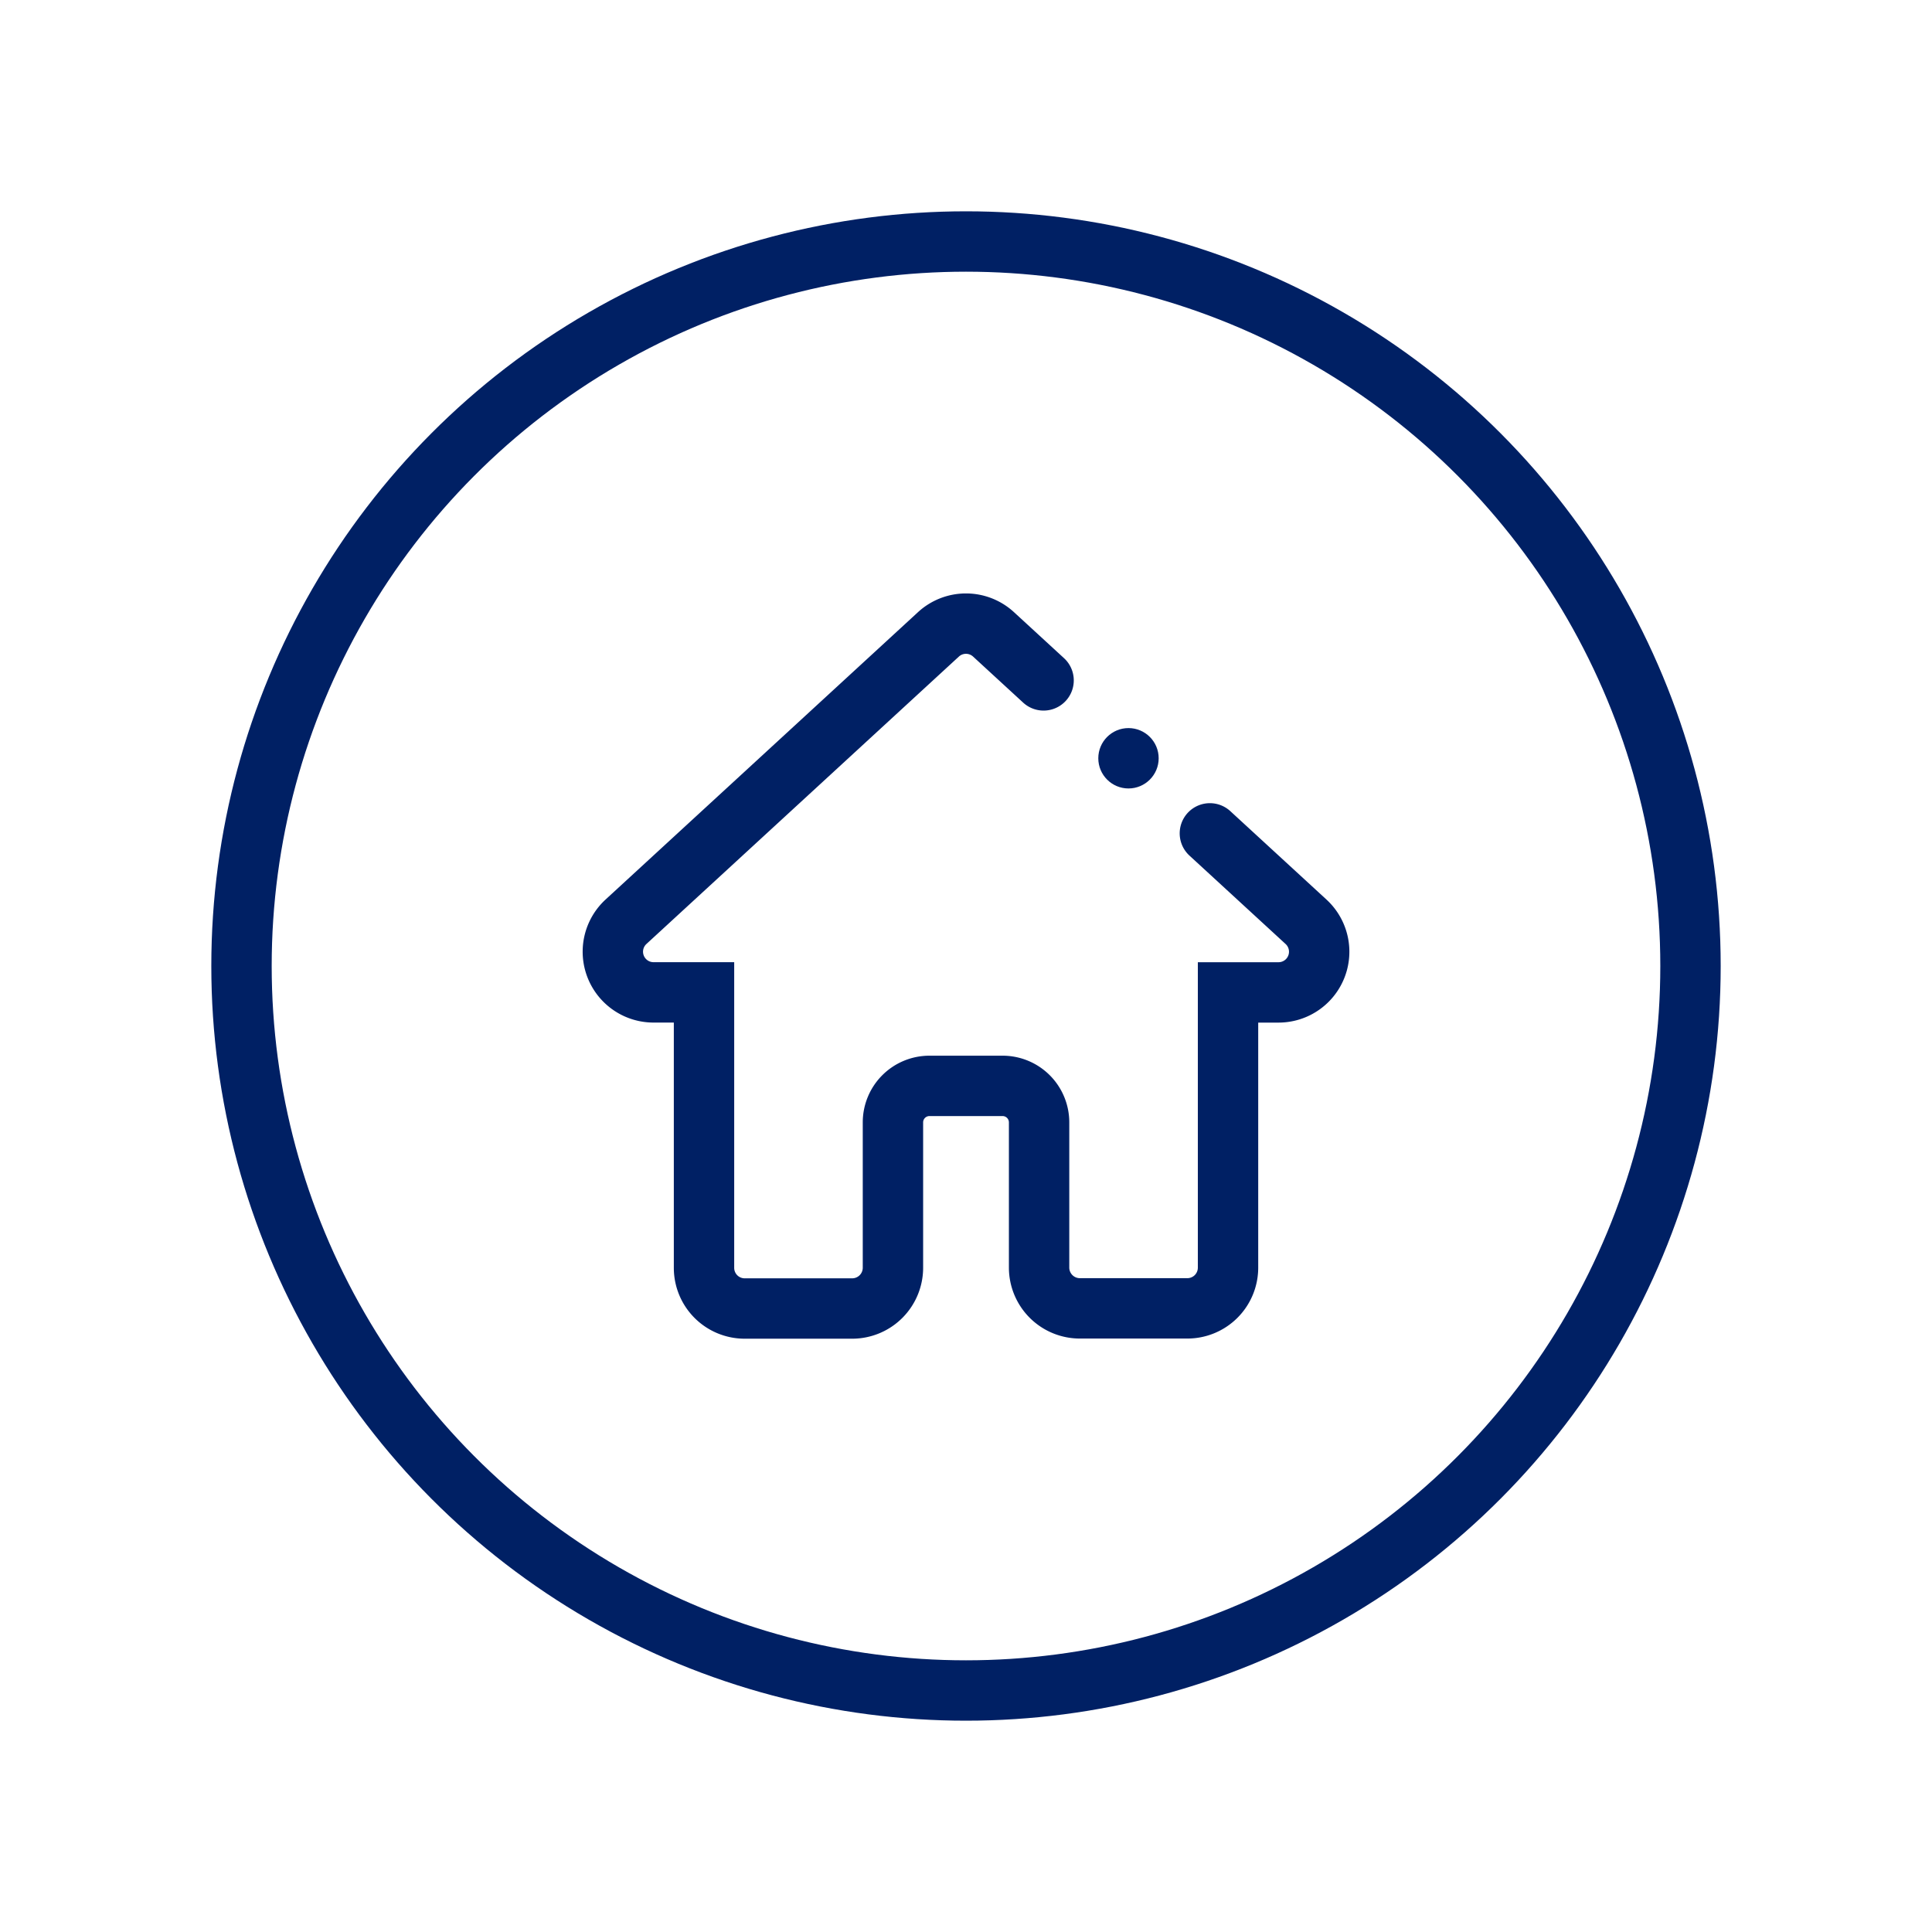
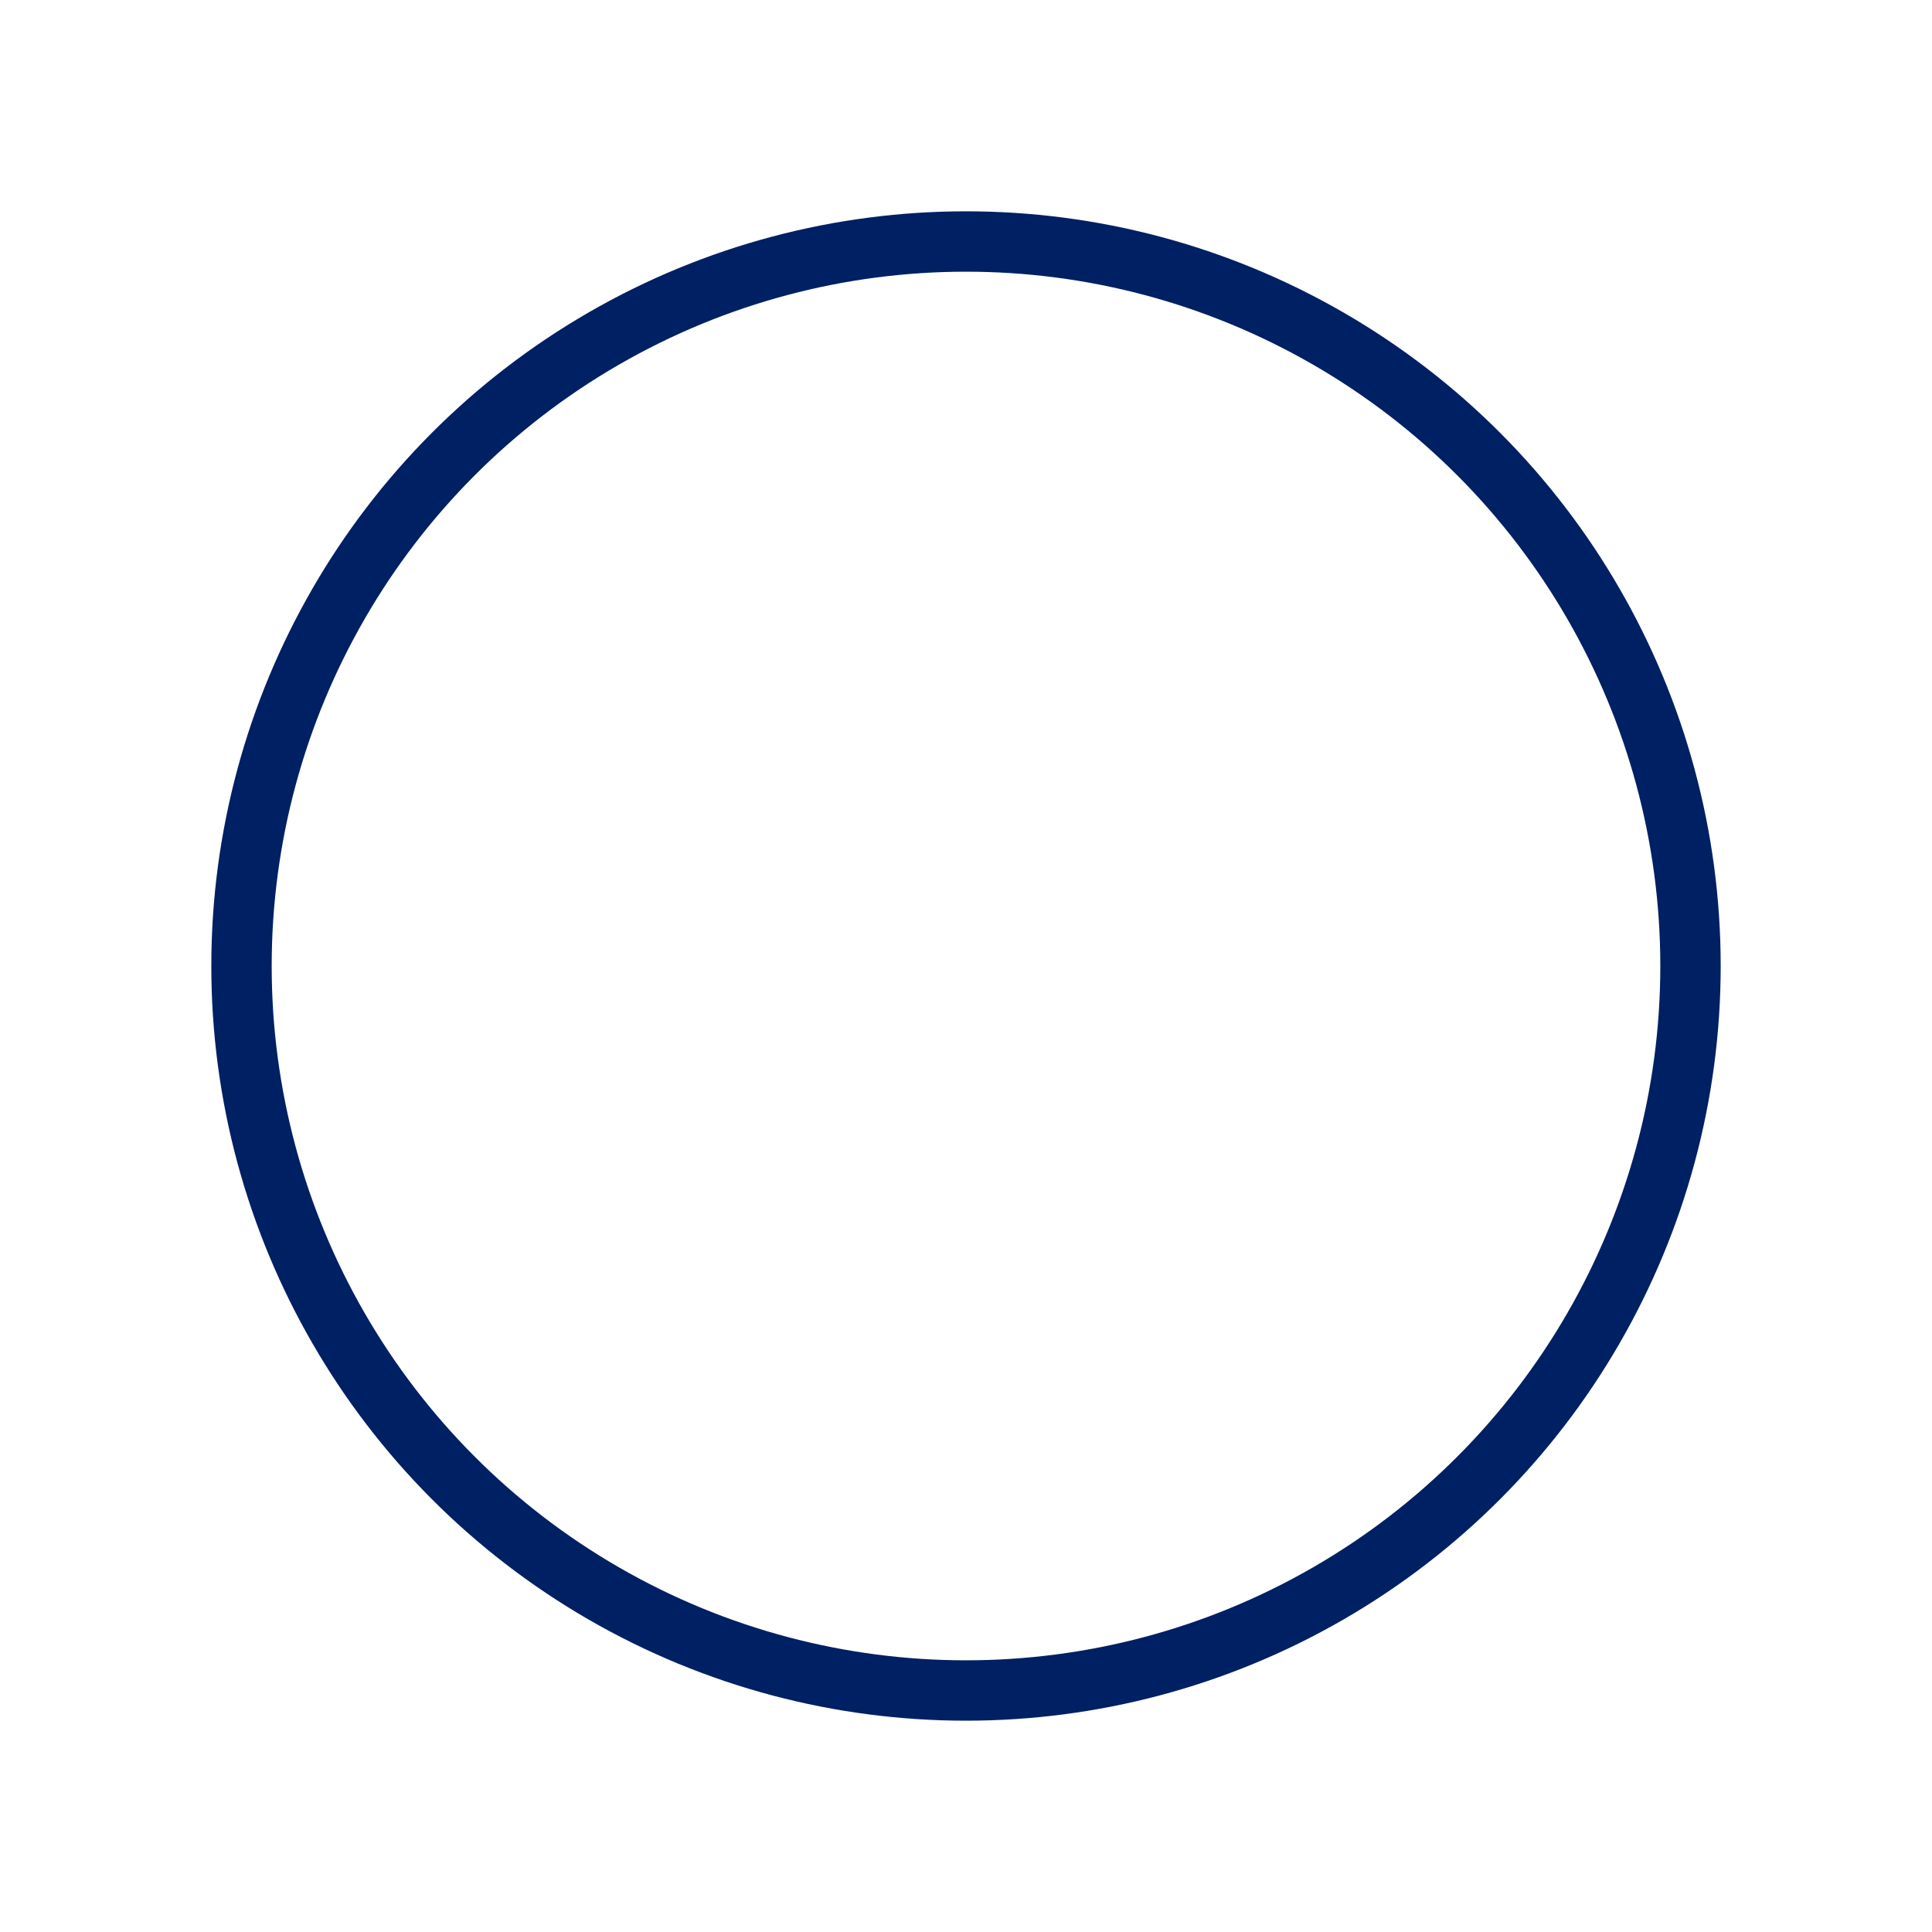
<svg xmlns="http://www.w3.org/2000/svg" id="ICON" viewBox="0 0 512 512">
  <defs>
    <style>.cls-1{fill:none;stroke:#5c6bc0;stroke-linecap:round;stroke-linejoin:round;stroke-width:16px;}.cls-2{fill:#5c6bc0;}</style>
  </defs>
  <title />
  <circle cx="256" cy="256" r="192" stroke="#002064" stroke-width="16px" stroke-linecap="round" original-stroke="#5c6bc0" fill="none" />
-   <path d="M276.56,180.31l-13.27-12.2a10.78,10.78,0,0,0-14.59,0l-82.81,76.17a10.78,10.78,0,0,0,7.3,18.71h13.38v73a10.78,10.78,0,0,0,10.78,10.78h28.48a10.81,10.81,0,0,0,10.81-10.81V297.44a9.67,9.67,0,0,1,9.67-9.67h19.39a9.67,9.67,0,0,1,9.67,9.67v38.48a10.81,10.81,0,0,0,10.81,10.81h28.49A10.78,10.78,0,0,0,325.44,336V263h13.38a10.78,10.78,0,0,0,7.3-18.71l-25.49-23.44" stroke="#002064" stroke-width="16px" stroke-linecap="round" original-stroke="#5c6bc0" fill="none" />
-   <circle cx="299.06" cy="200.95" r="8" fill="#002064" opacity="1" original-fill="#5c6bc0" />
</svg>